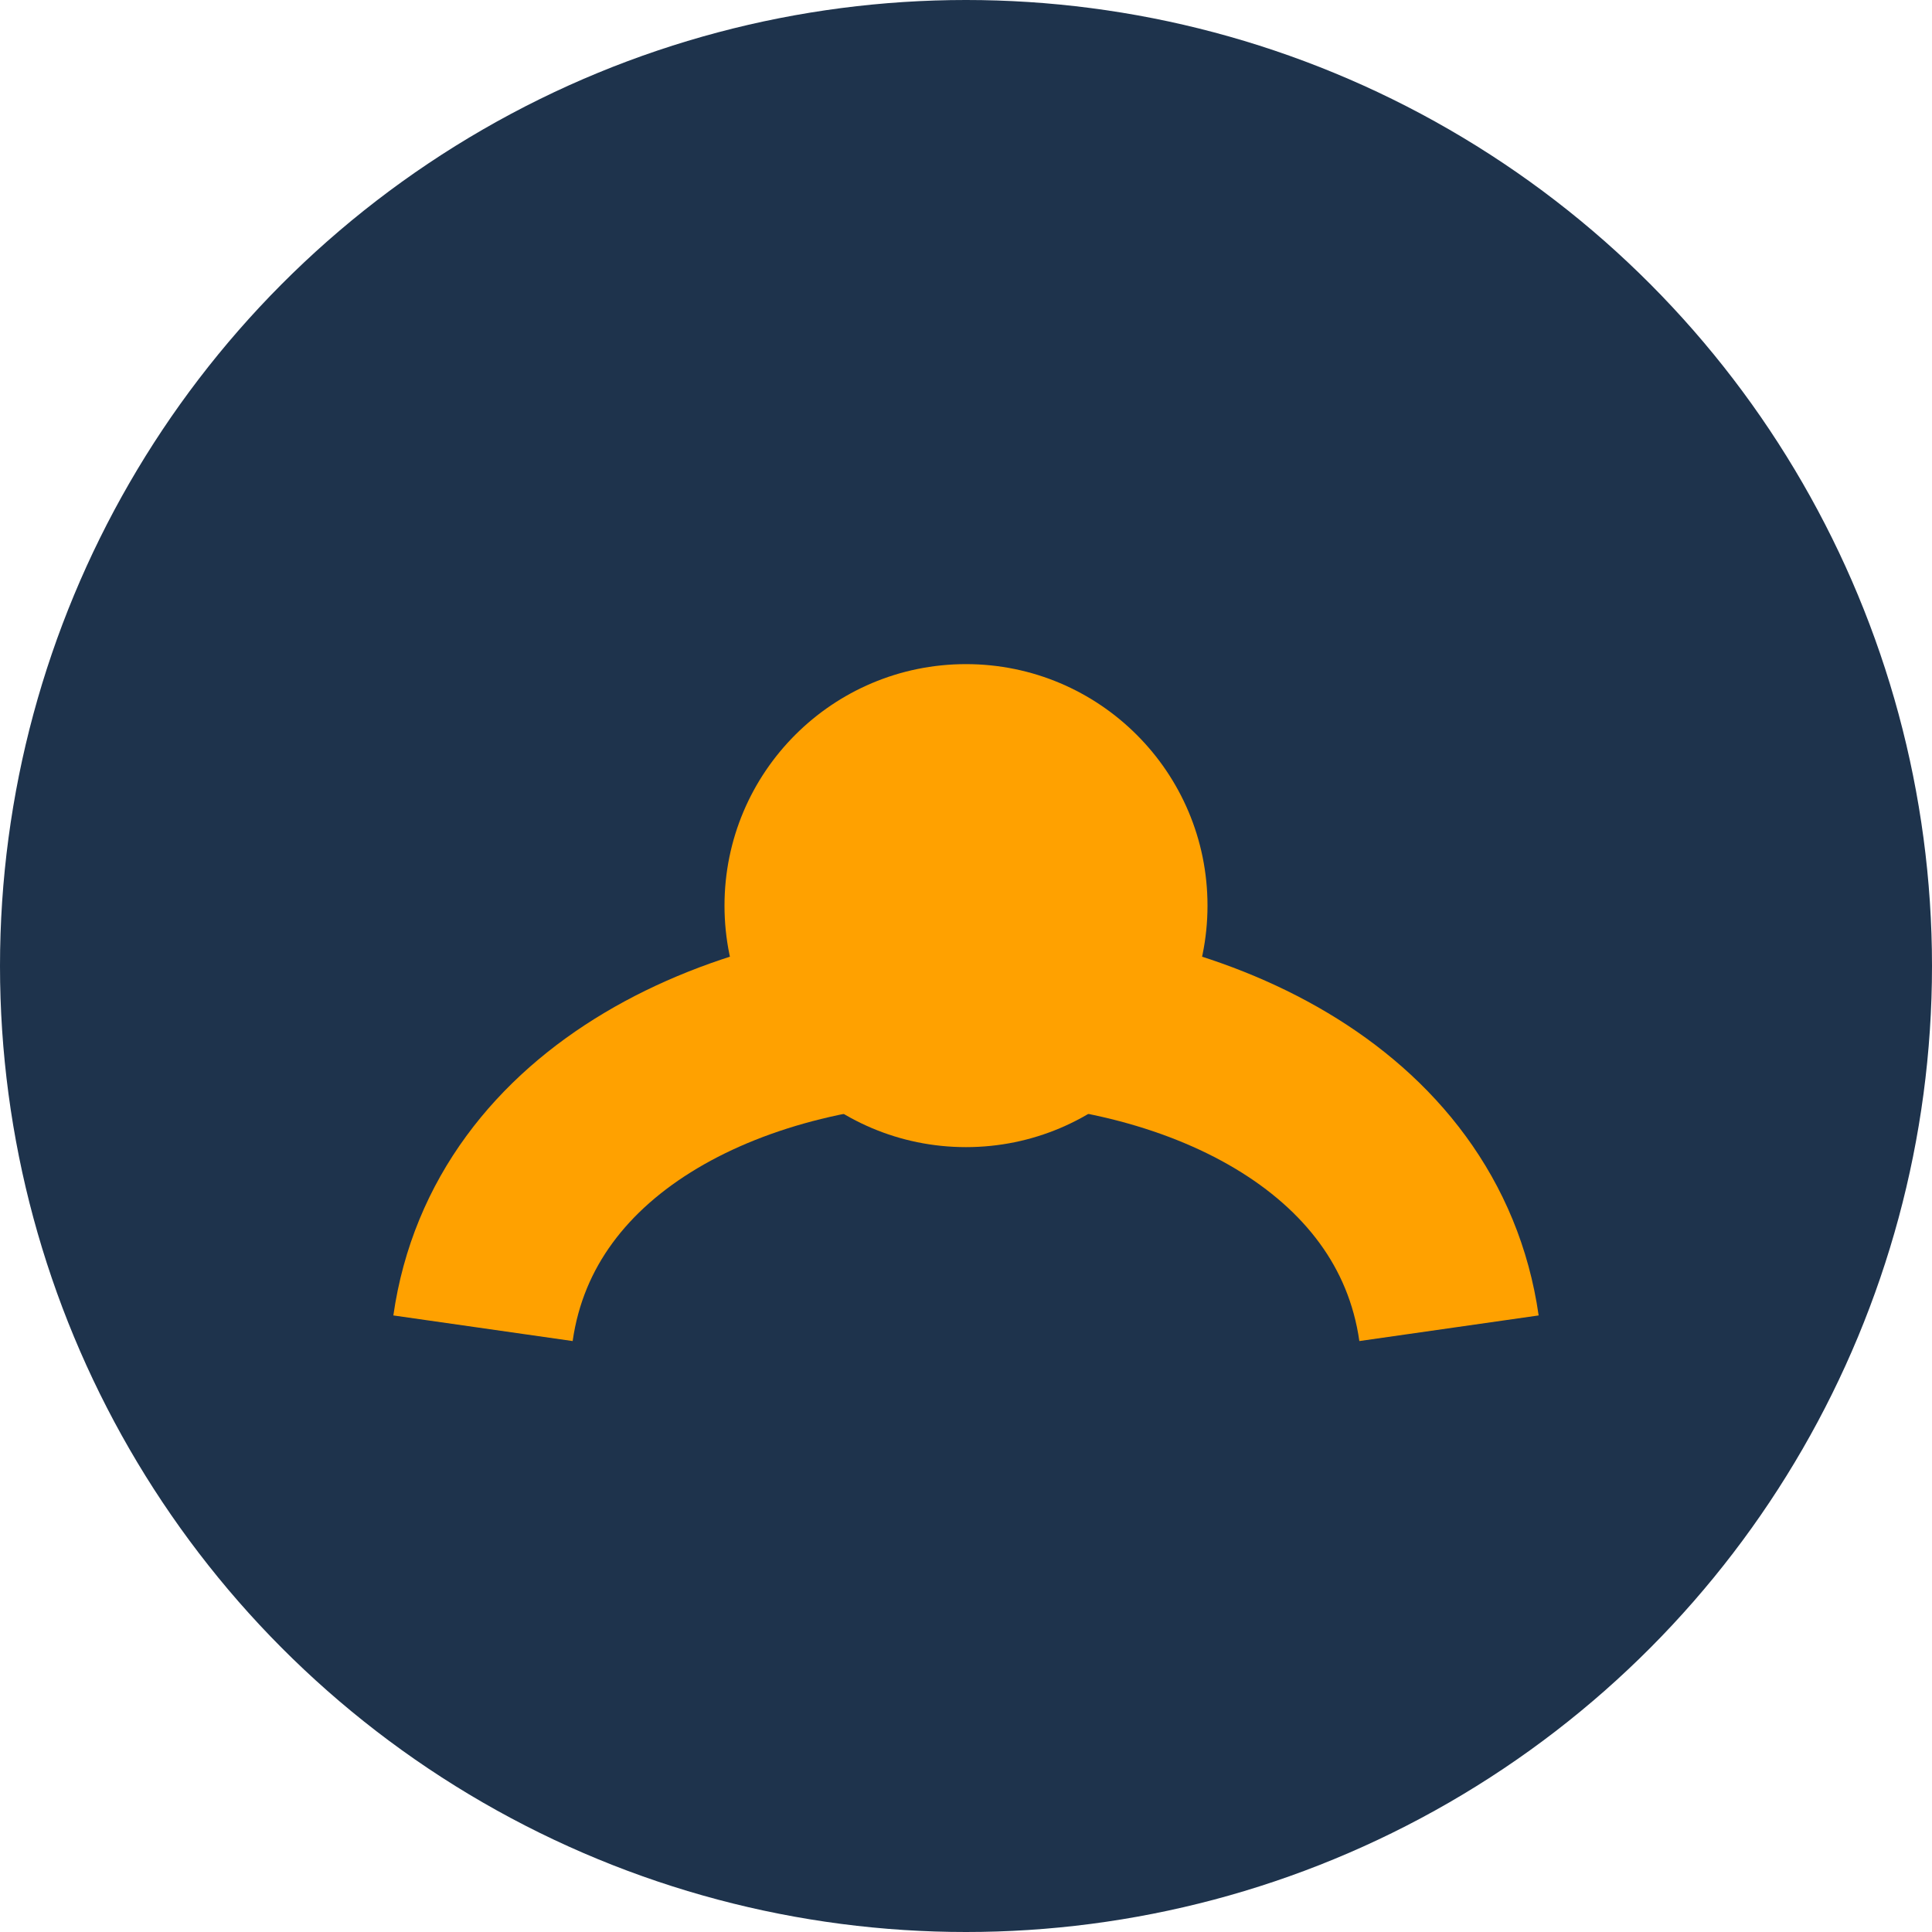
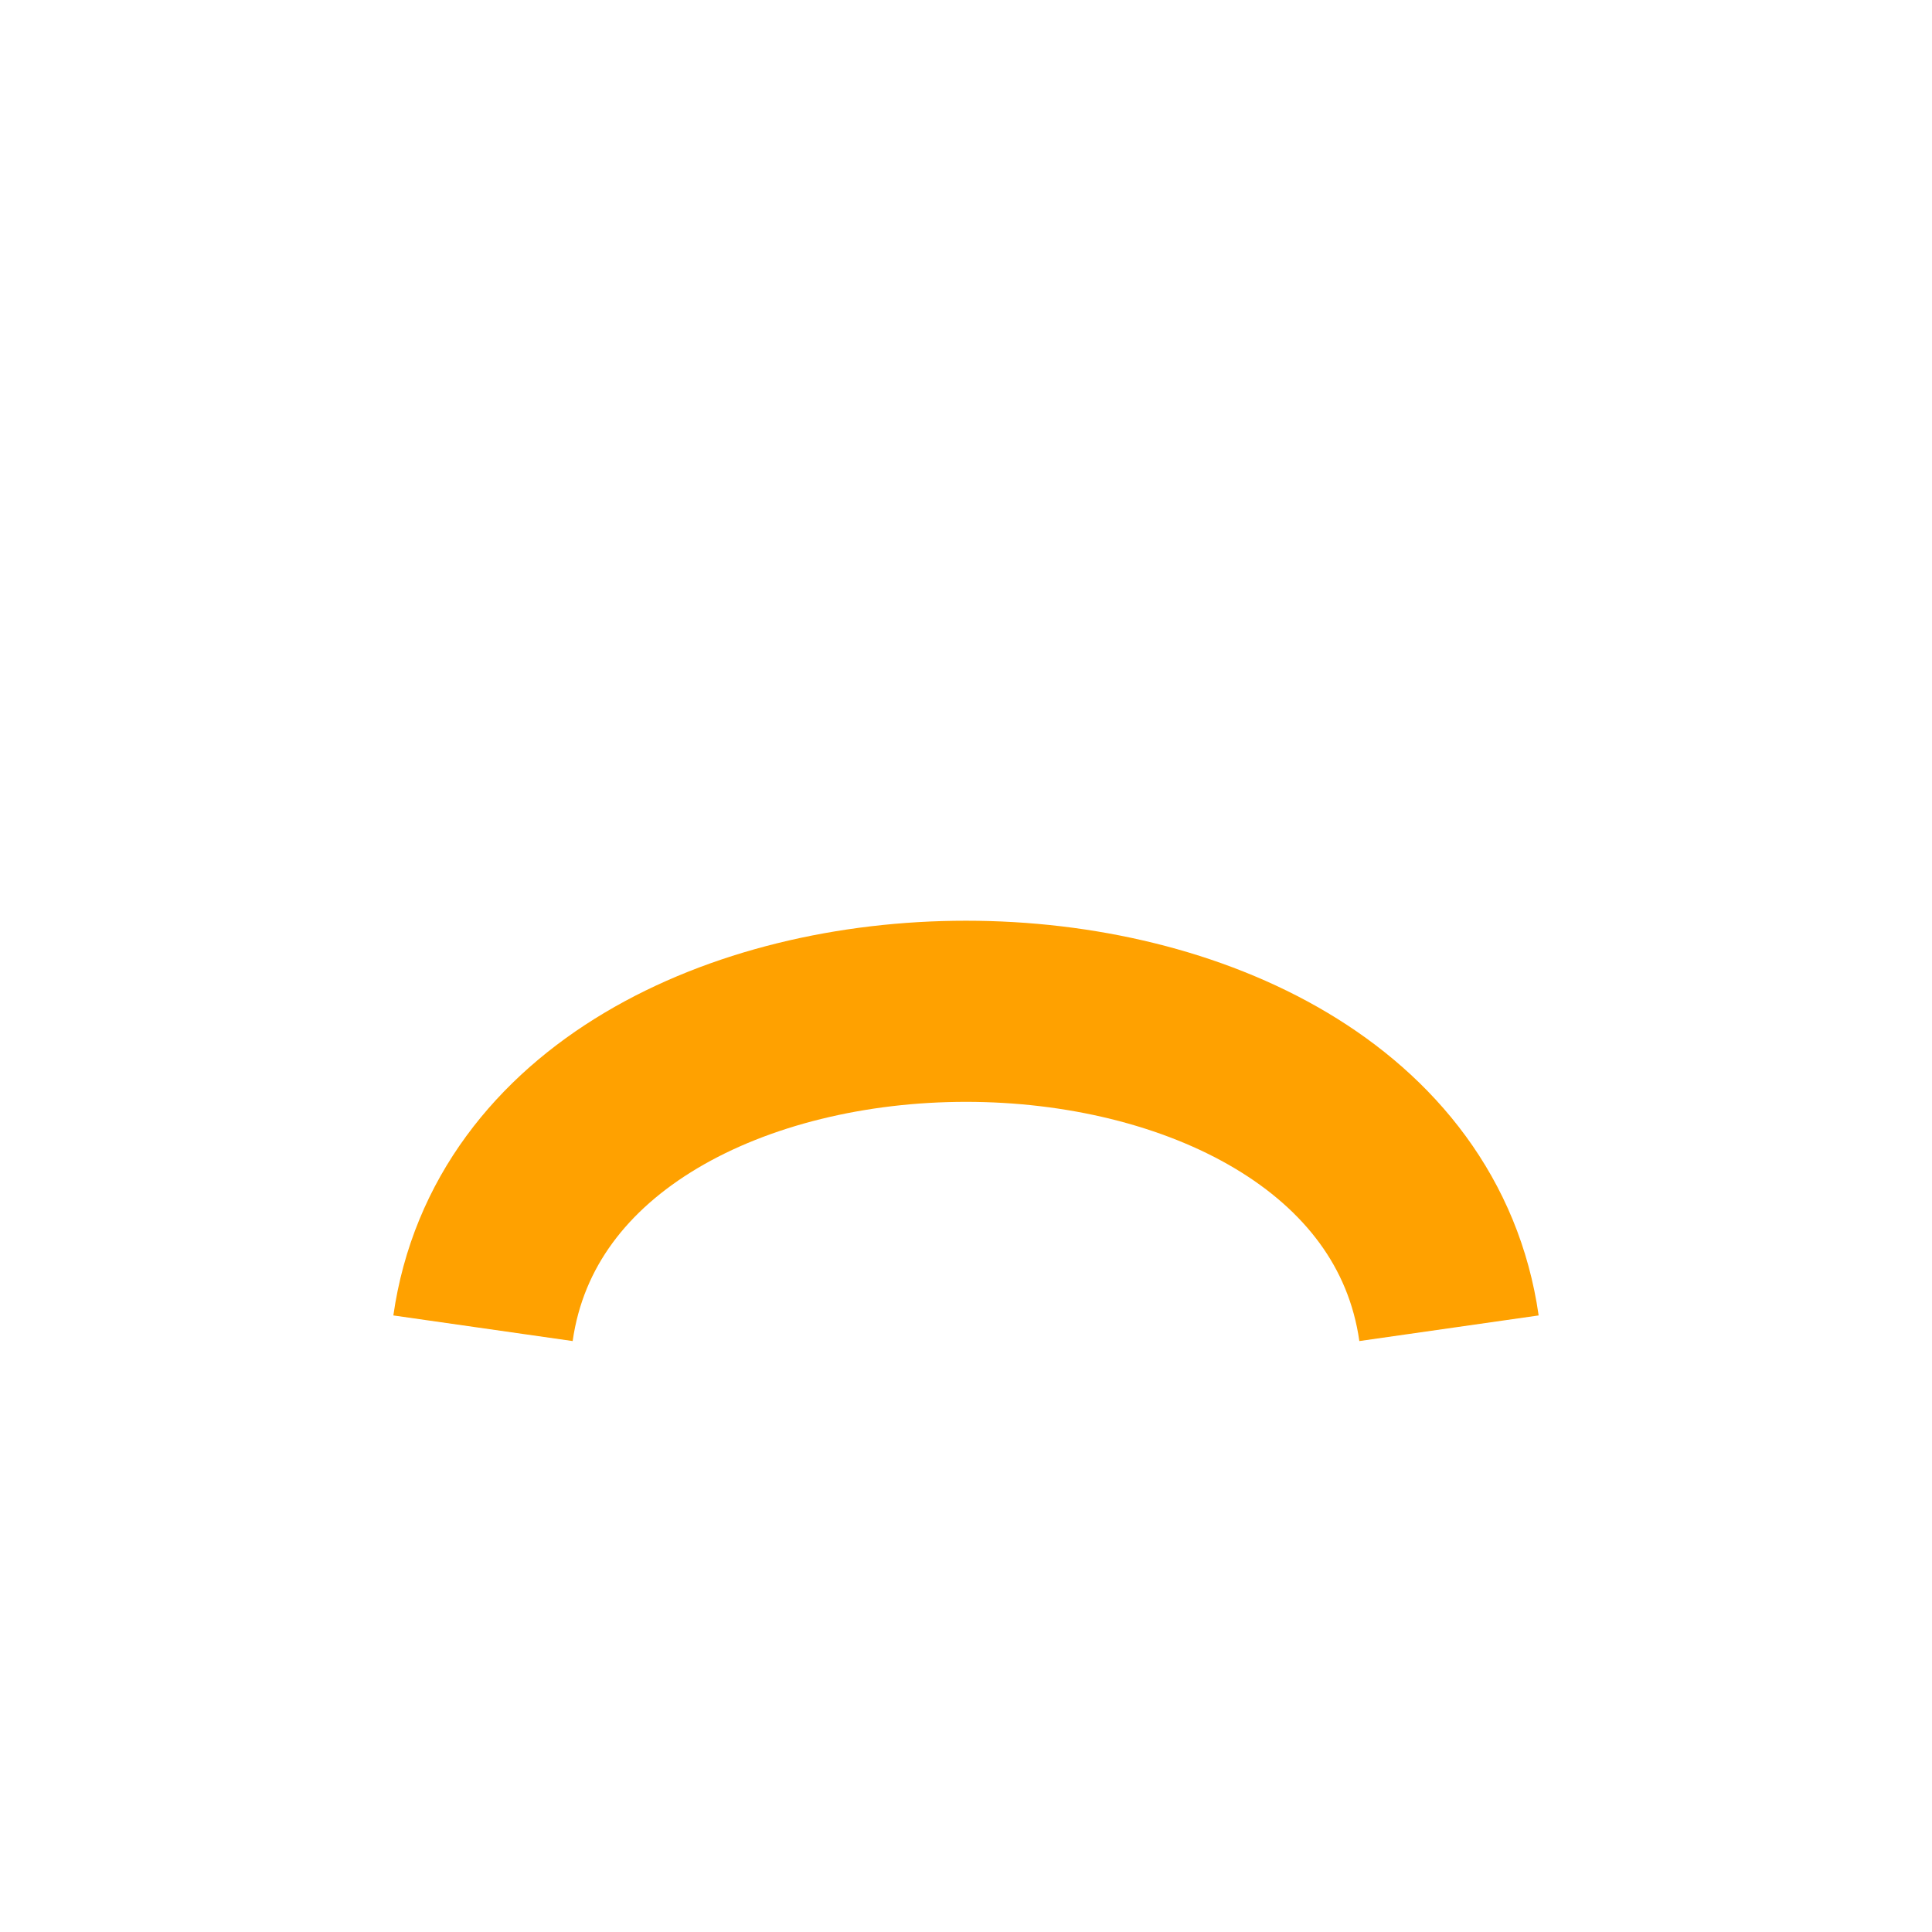
<svg xmlns="http://www.w3.org/2000/svg" width="32" height="32" viewBox="0 0 32 32">
-   <circle cx="16" cy="16" r="16" fill="#1E334C" />
  <path d="M8 22c1-7 15-7 16 0" stroke="#FFA100" stroke-width="3" fill="none" />
-   <circle cx="16" cy="15" r="4" fill="#FFA100" />
</svg>